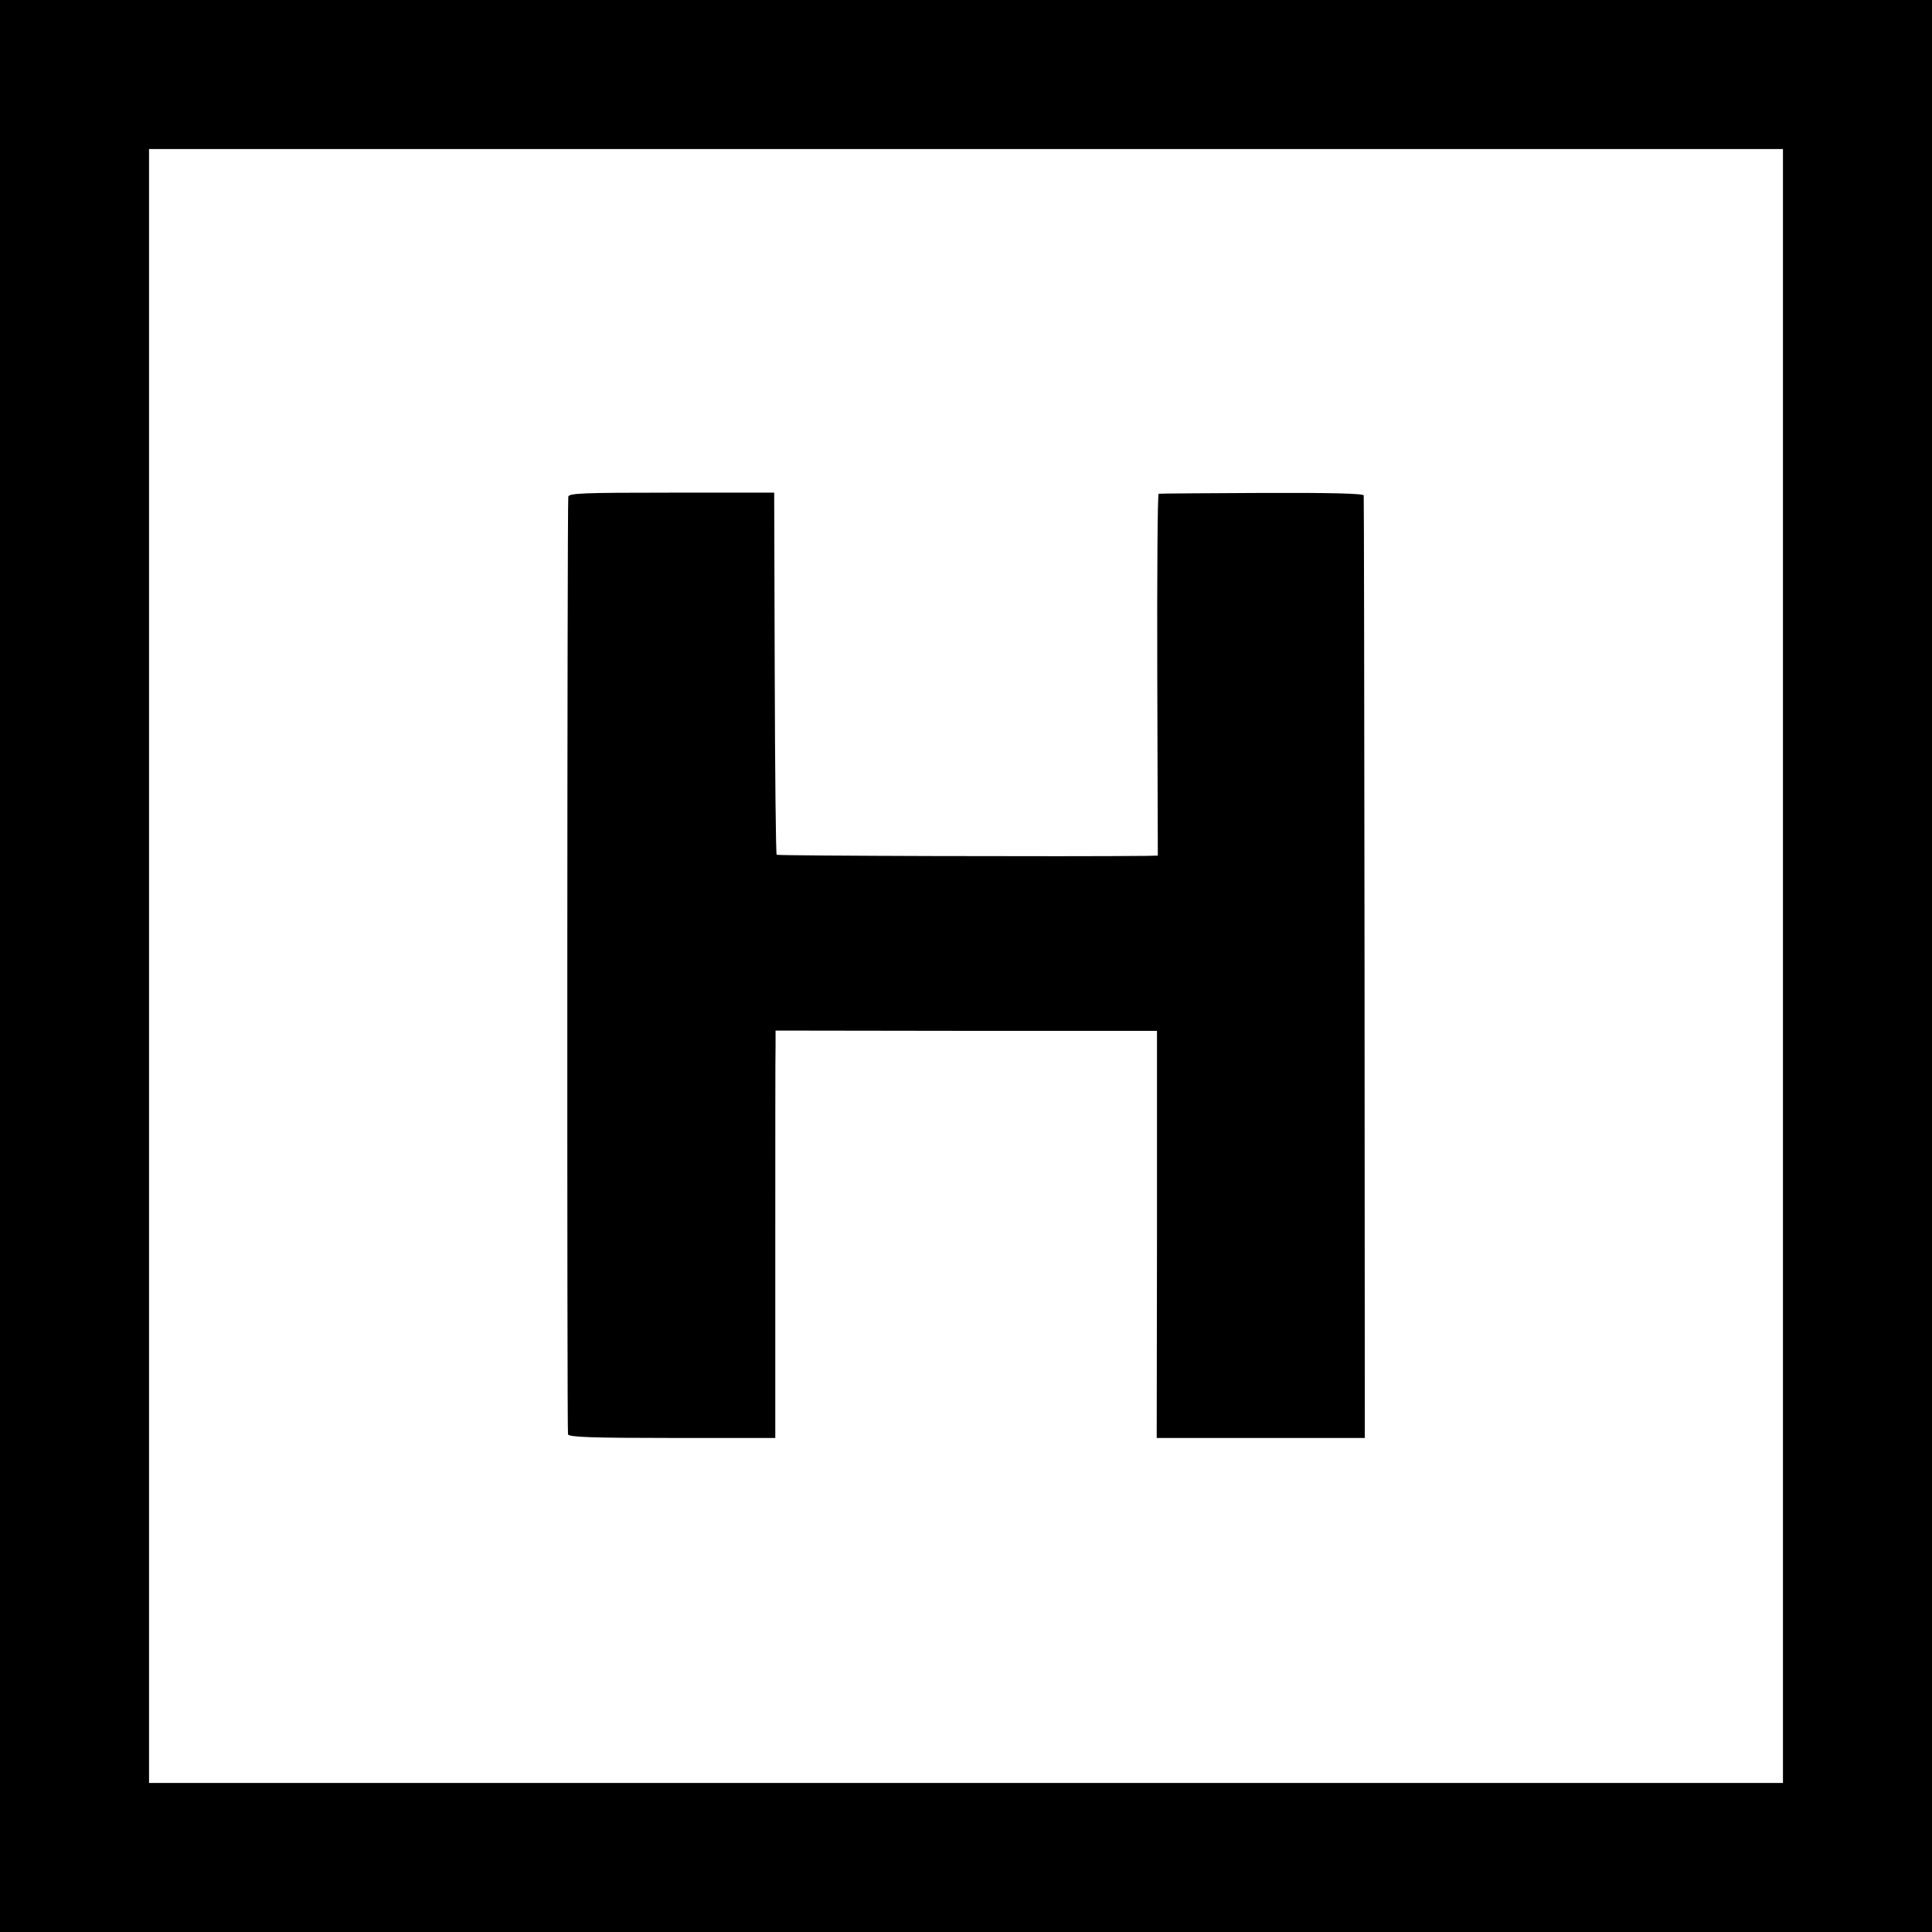
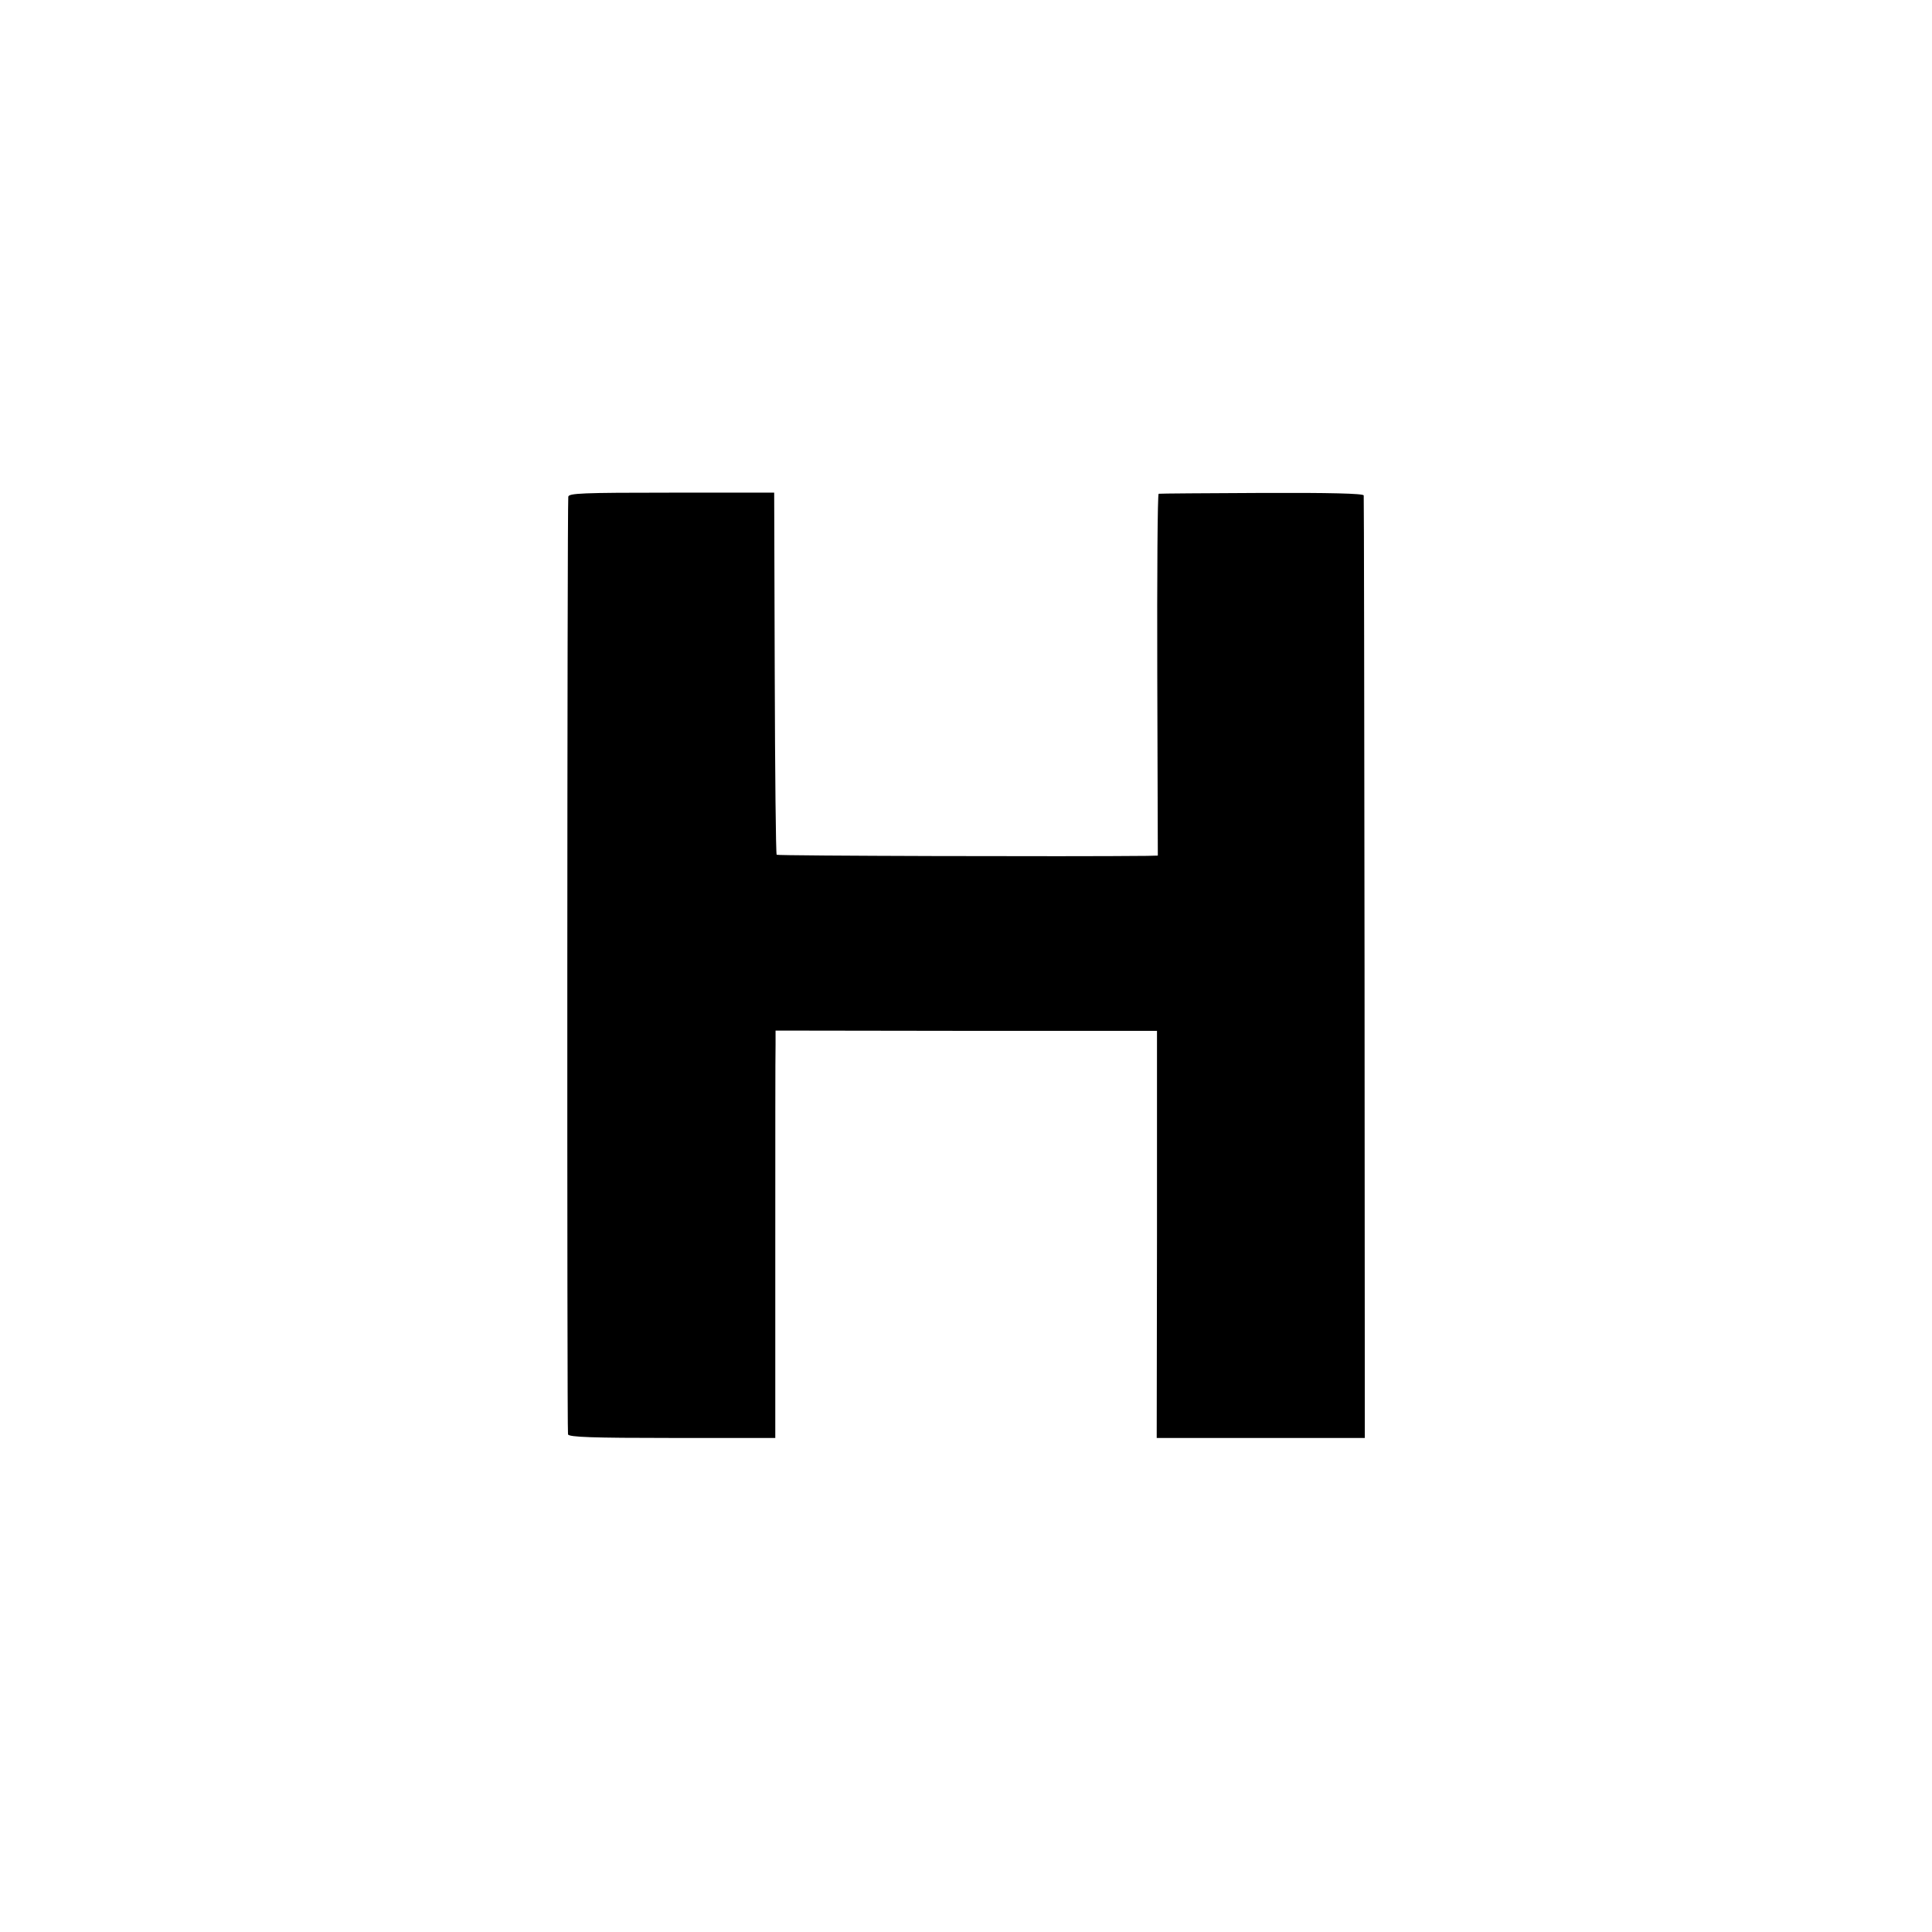
<svg xmlns="http://www.w3.org/2000/svg" version="1.0" width="700pt" height="700pt" viewBox="0 0 700 700" preserveAspectRatio="xMidYMid meet">
  <g transform="translate(0,700) scale(0.1,-0.1)" fill="#000000" stroke="none">
-     <path d="M0 3500 l0 -3500 3500 0 3500 0 0 3500 0 3500 -3500 0 -3500 0 0 -3500z m6460 0 l0 -2960 -2960 0 -2960 0 0 2960 0 2960 2960 0 2960 0 0 -2960z" />
    <path d="M2059 5200 c-4 -42 -5 -3387 -1 -3397 3 -10 88 -13 377 -13 l374 0 0 688 c0 378 0 710 1 737 l0 51 691 -1 691 0 0 -737 -1 -738 377 0 377 0 -1 1703 c-1 936 -2 1707 -3 1712 -1 7 -126 10 -368 9 -203 -1 -371 -2 -375 -3 -4 0 -6 -296 -5 -656 l2 -655 -40 -1 c-266 -3 -1337 0 -1341 4 -3 3 -6 299 -7 658 l-2 654 -372 0 c-325 0 -373 -2 -374 -15z" />
  </g>
</svg>